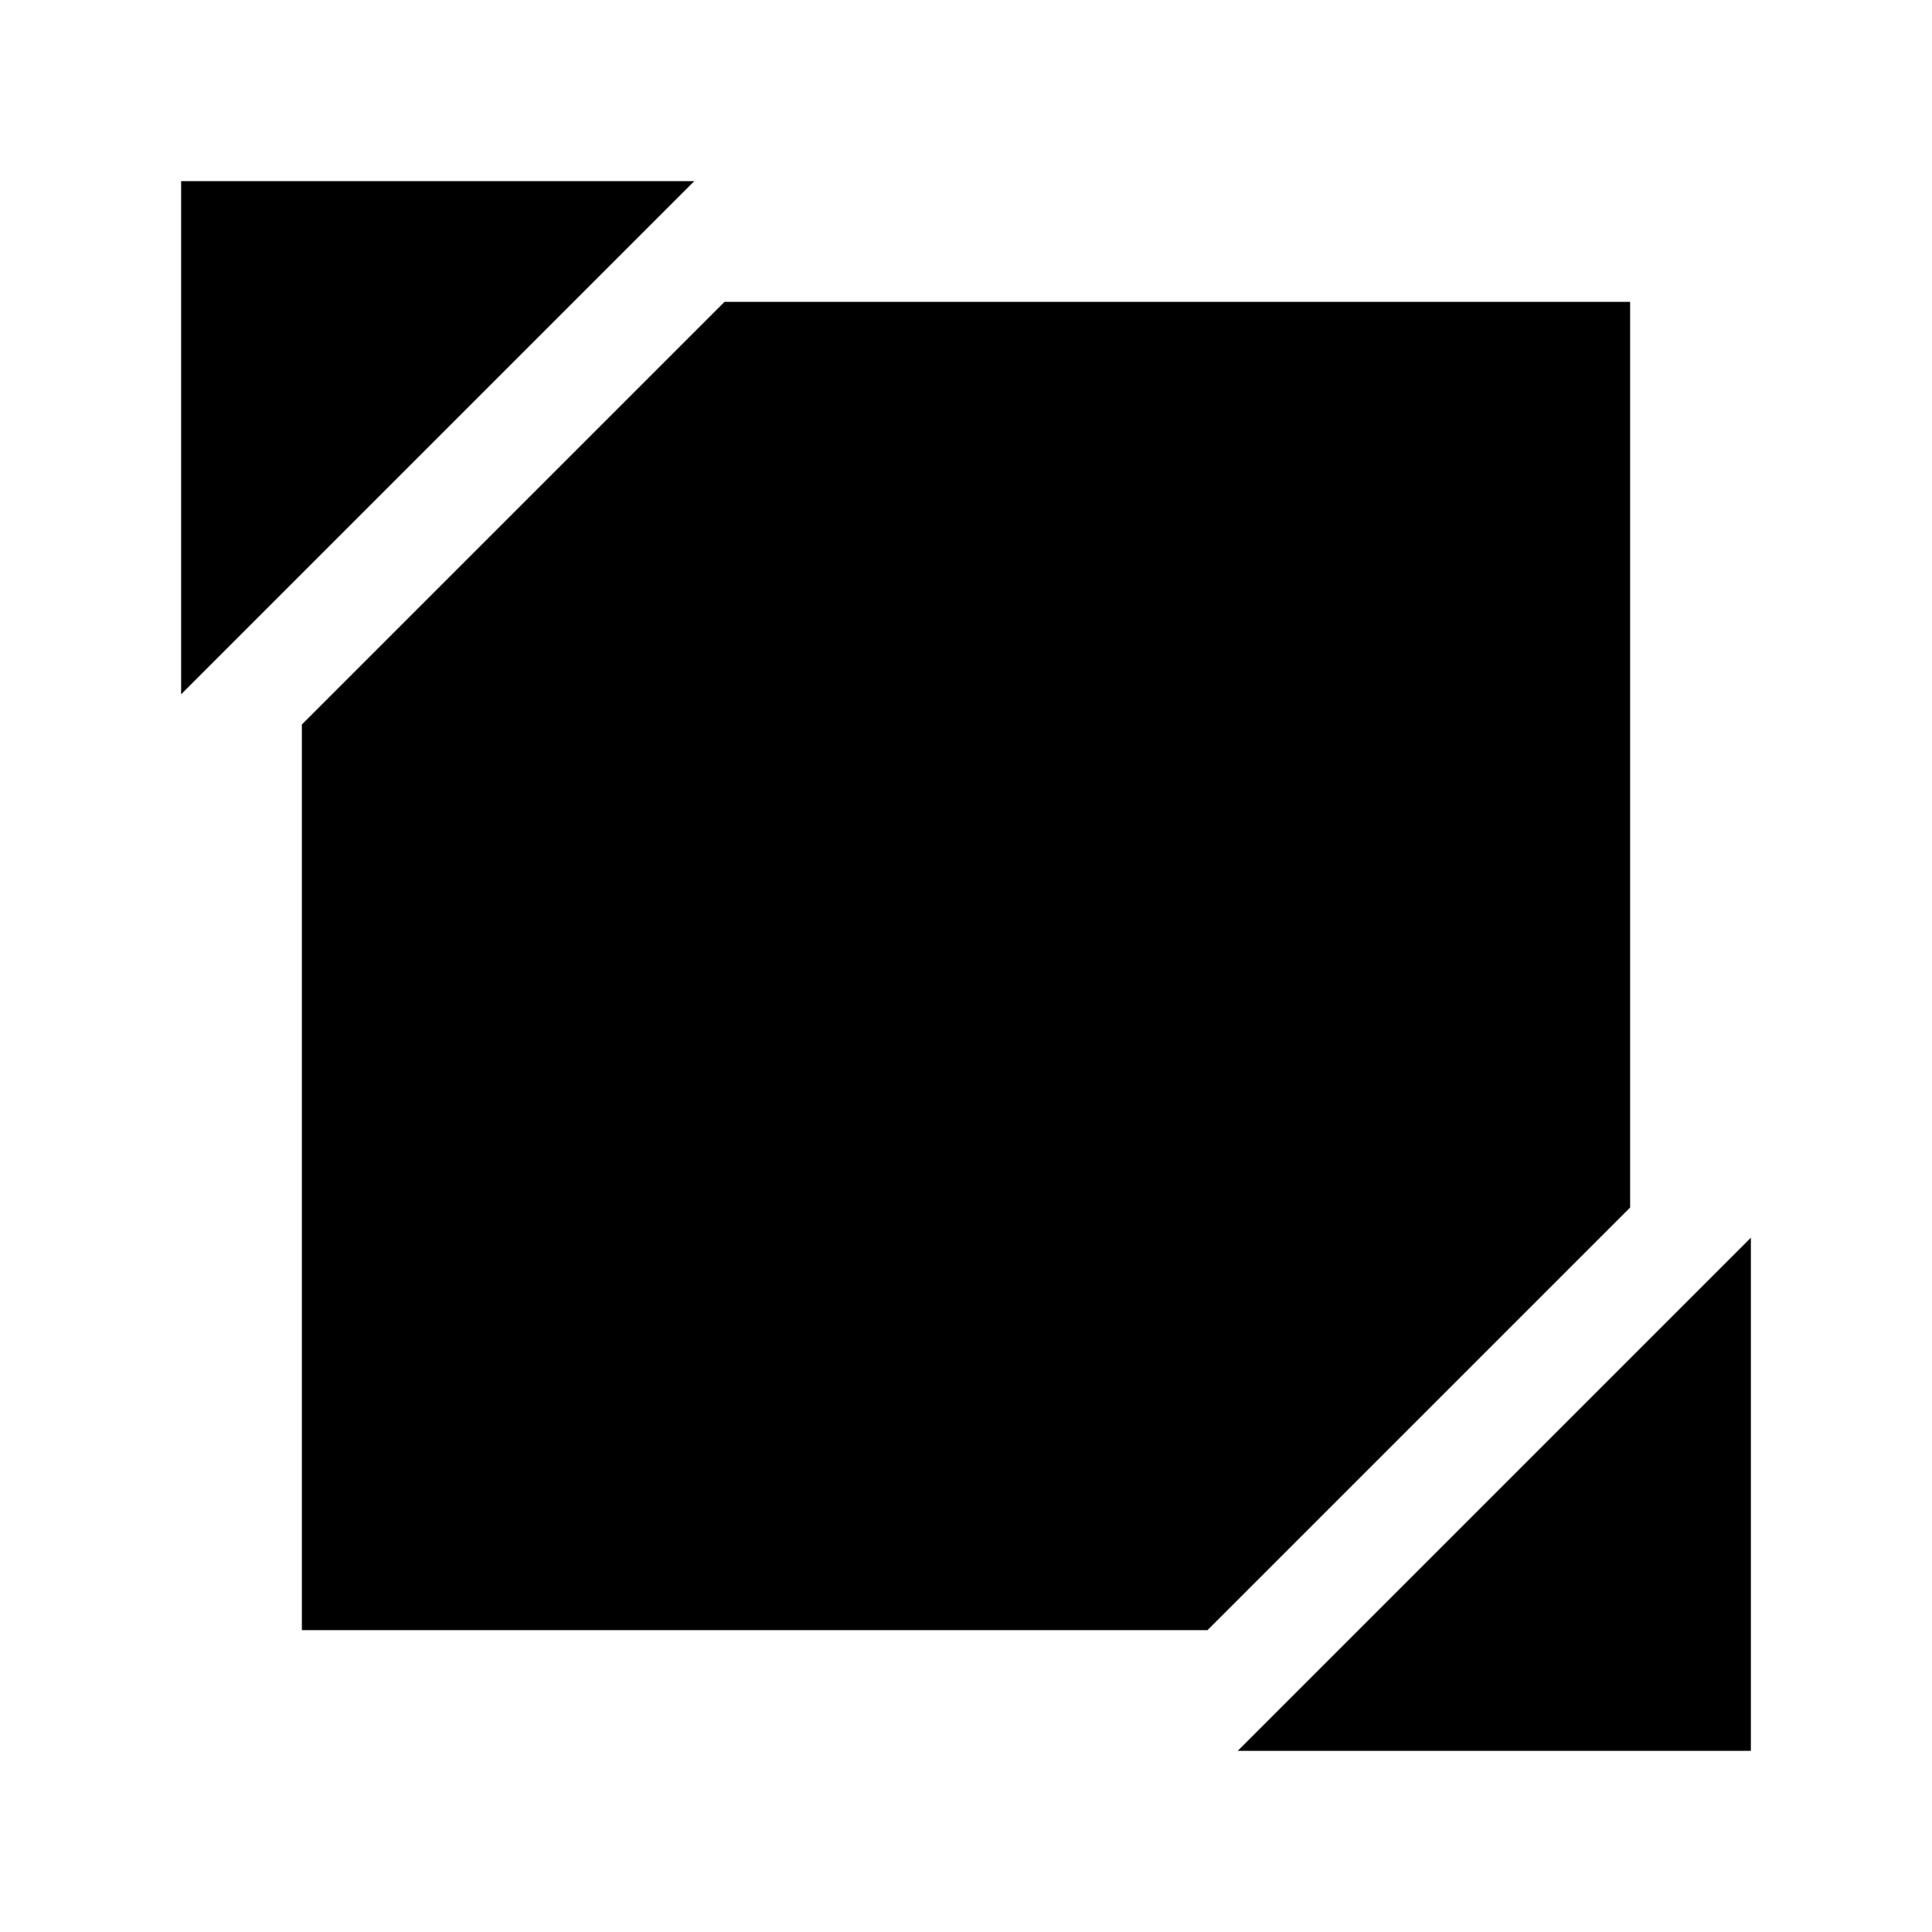
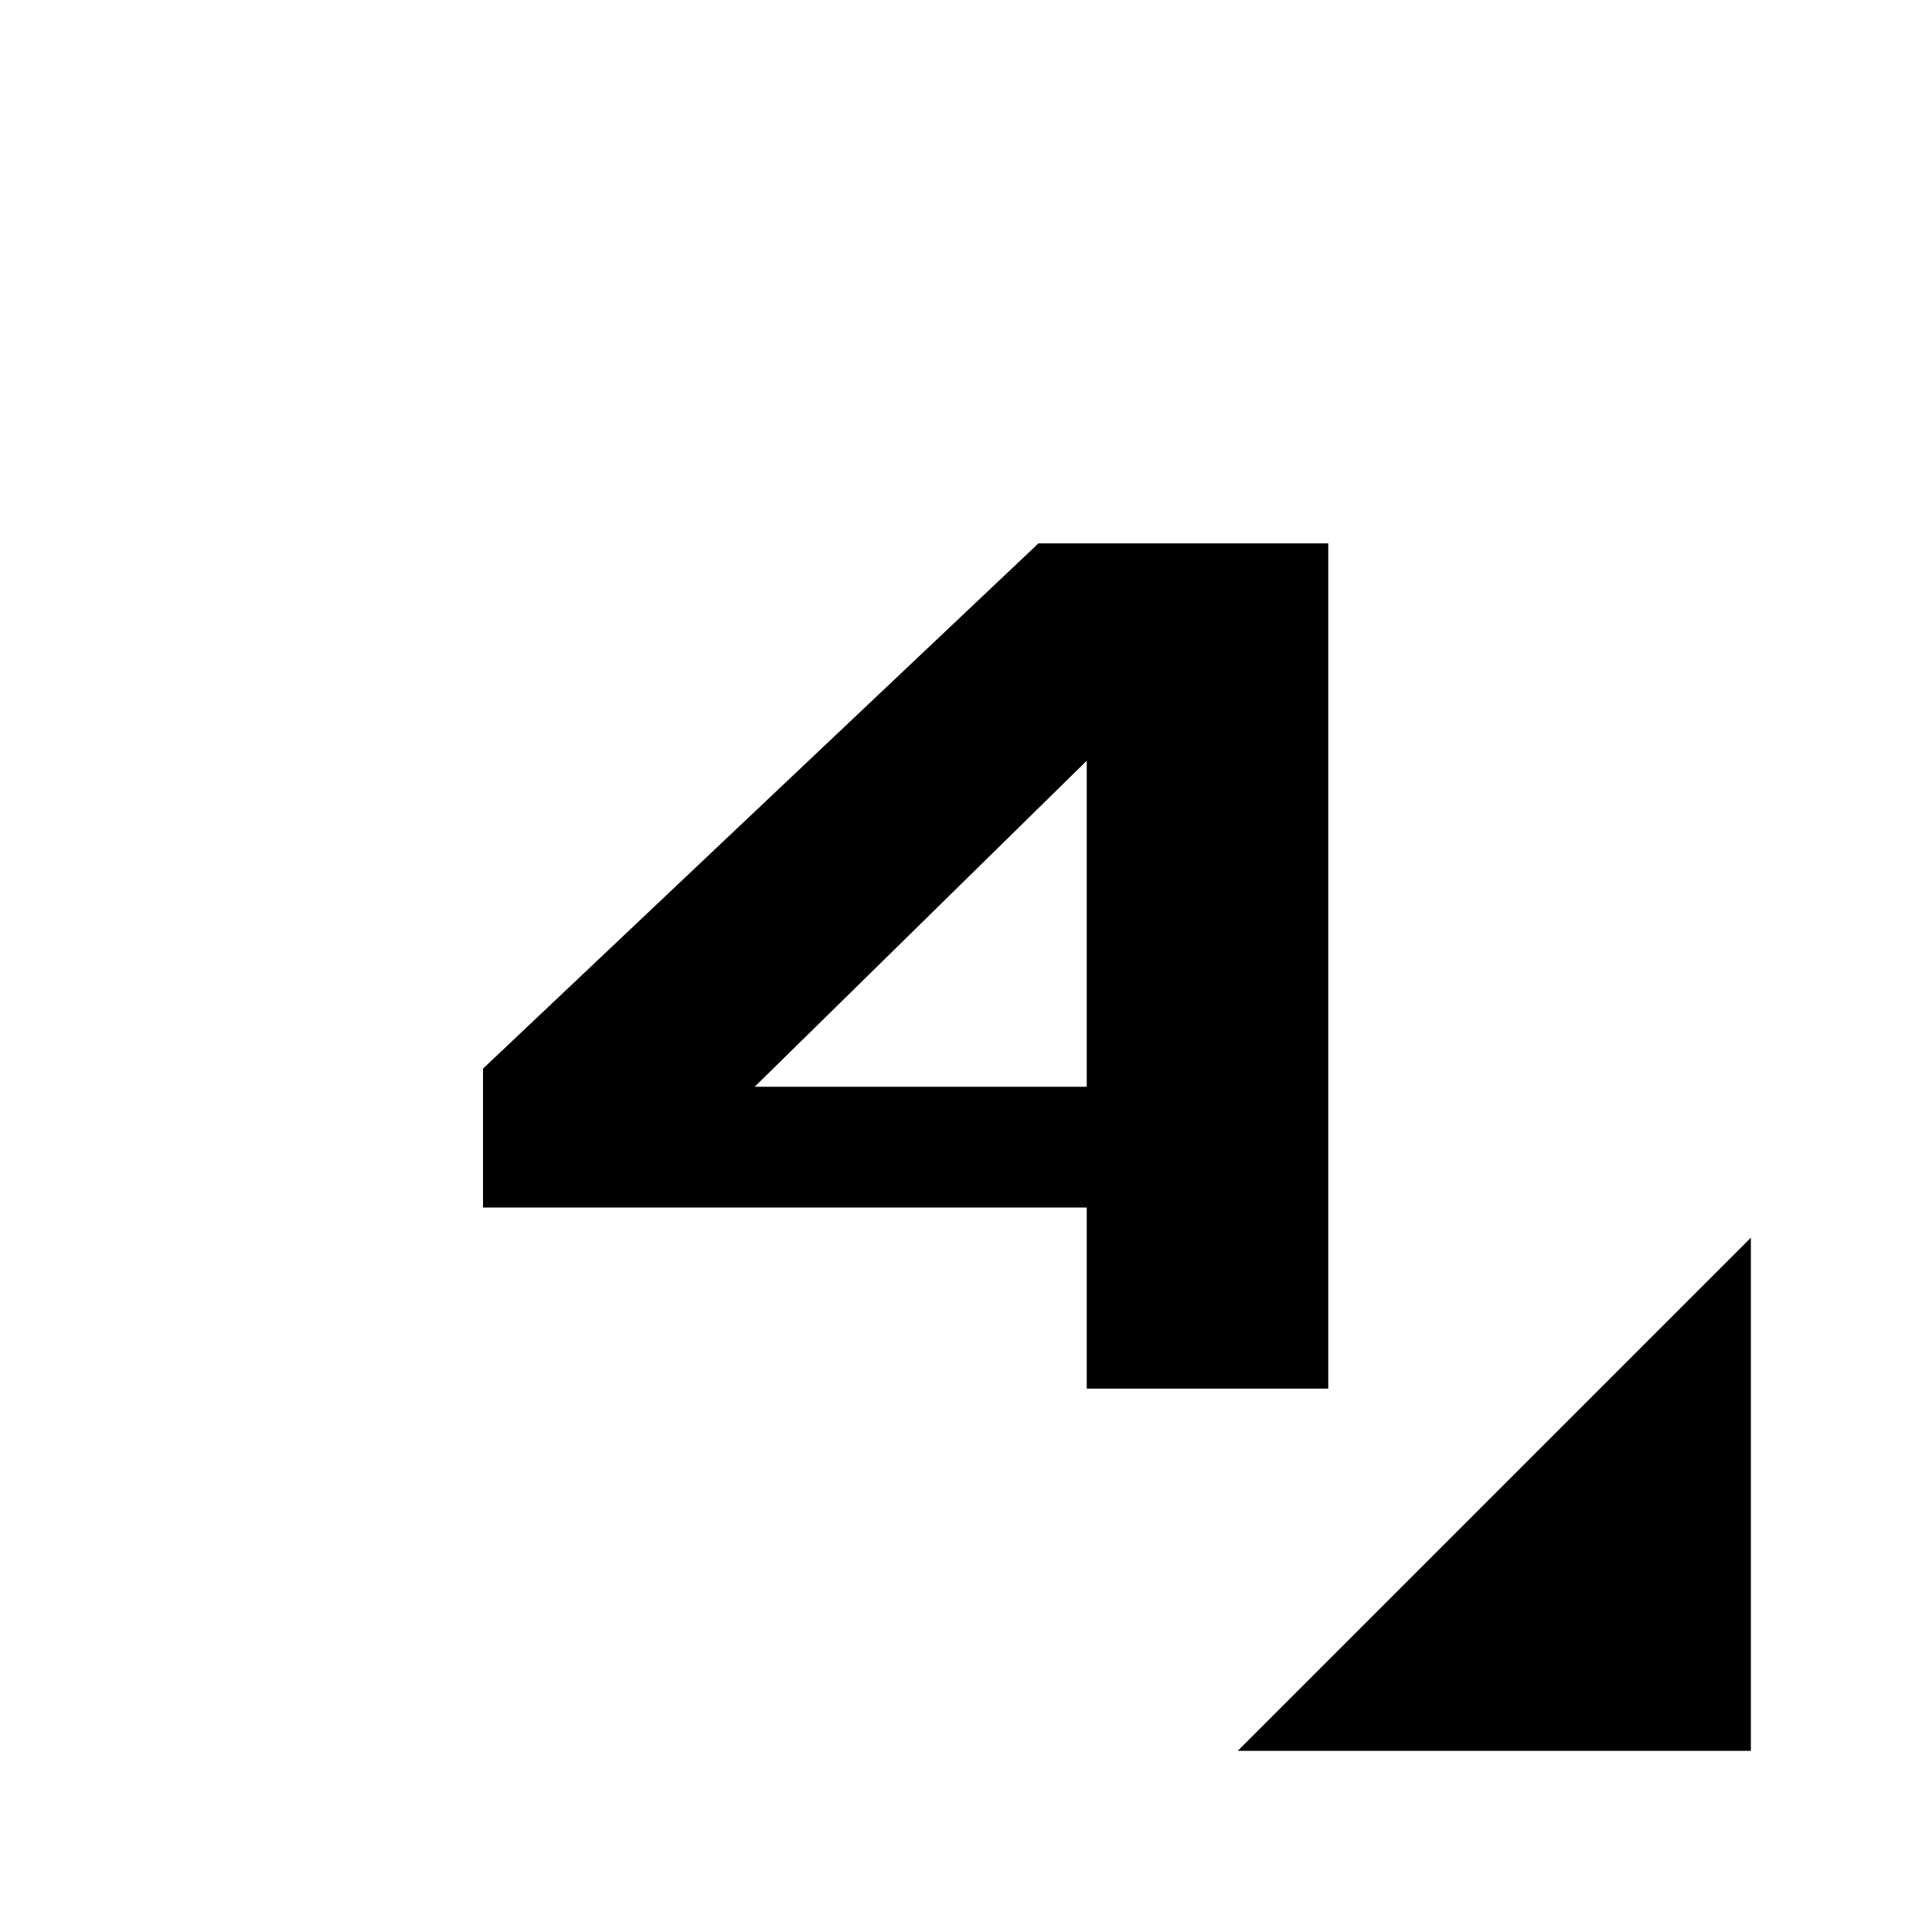
<svg xmlns="http://www.w3.org/2000/svg" version="1.1" width="32" height="32">
  <g class="shadowed">
    <g class="ipv4">
-       <path d="M 5,12 5,27 20,27 27,20 27,5 12,5 Z" />
-       <path d="M 3,11.5 11.5,3 3,3 Z" />
      <path d="M 29,20.5 20.5,29 29,29 Z" />
    </g>
    <path d="M 17.2,9 8,17.7 8,20 l 10,0 0,3 4,0 0,-14 -4.8,0 z m 0.8,3.6 0,5.4 -5.5,0 5.5,-5.4 z" />
  </g>
</svg>